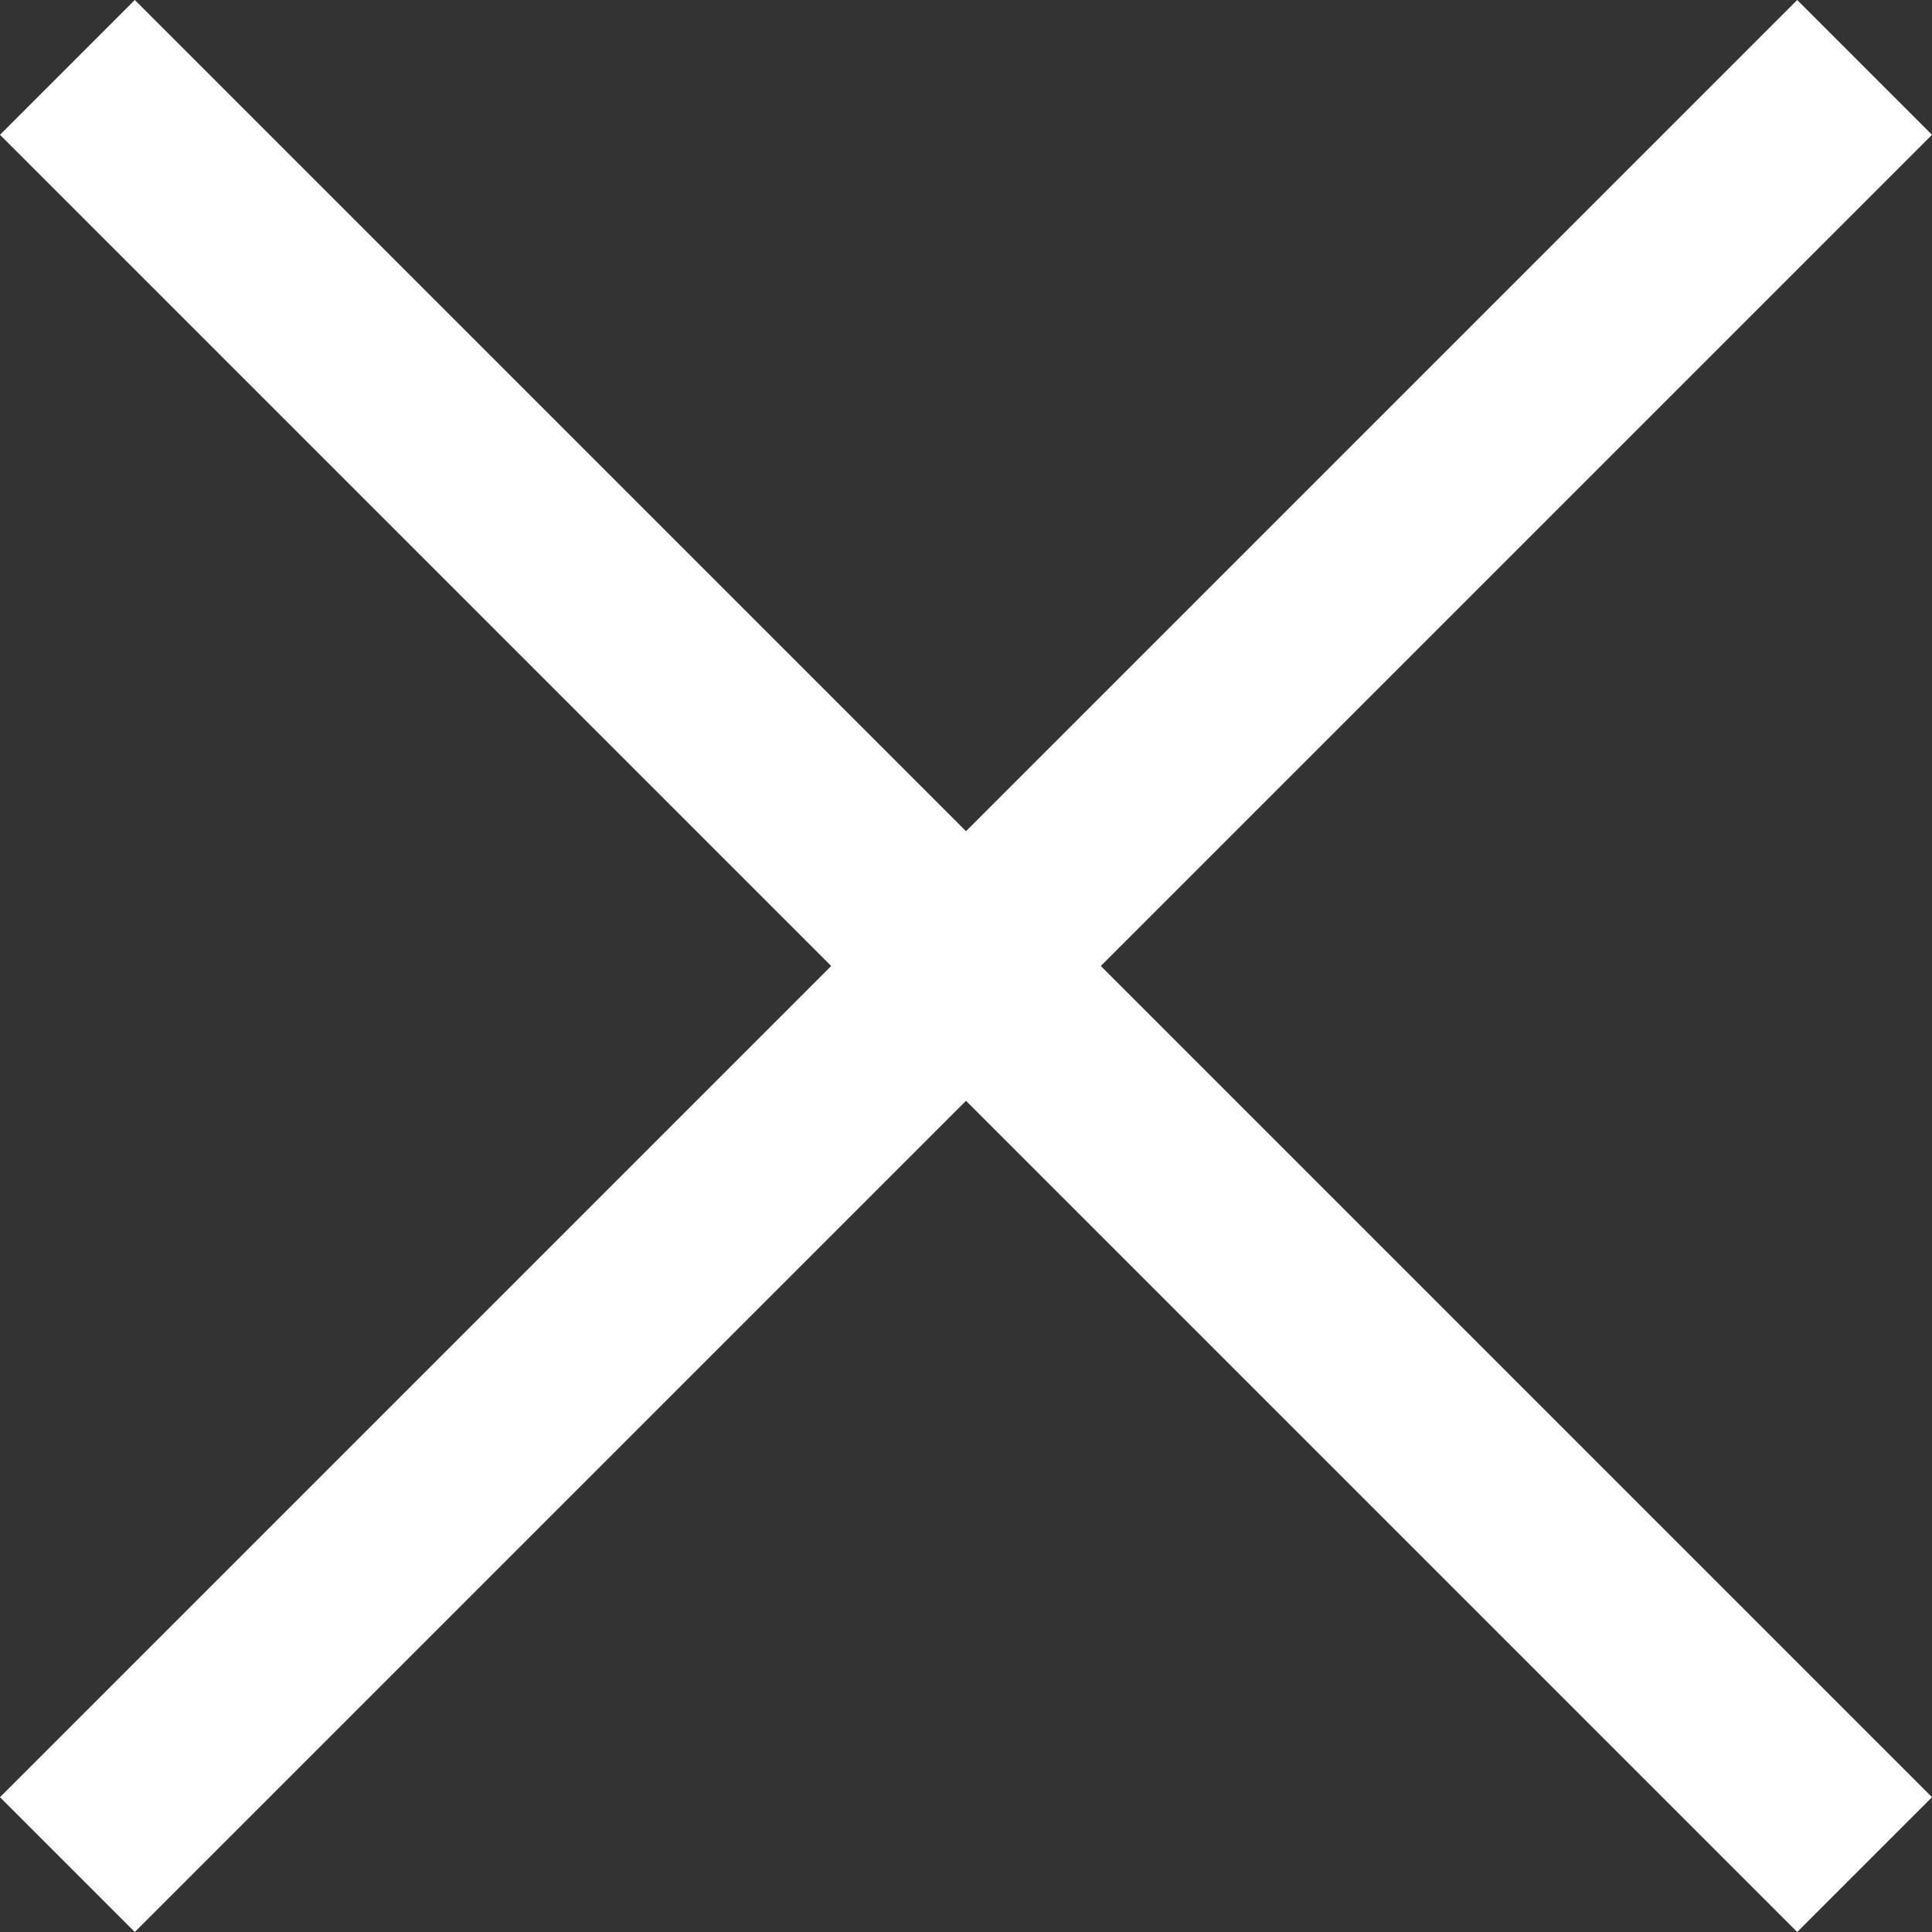
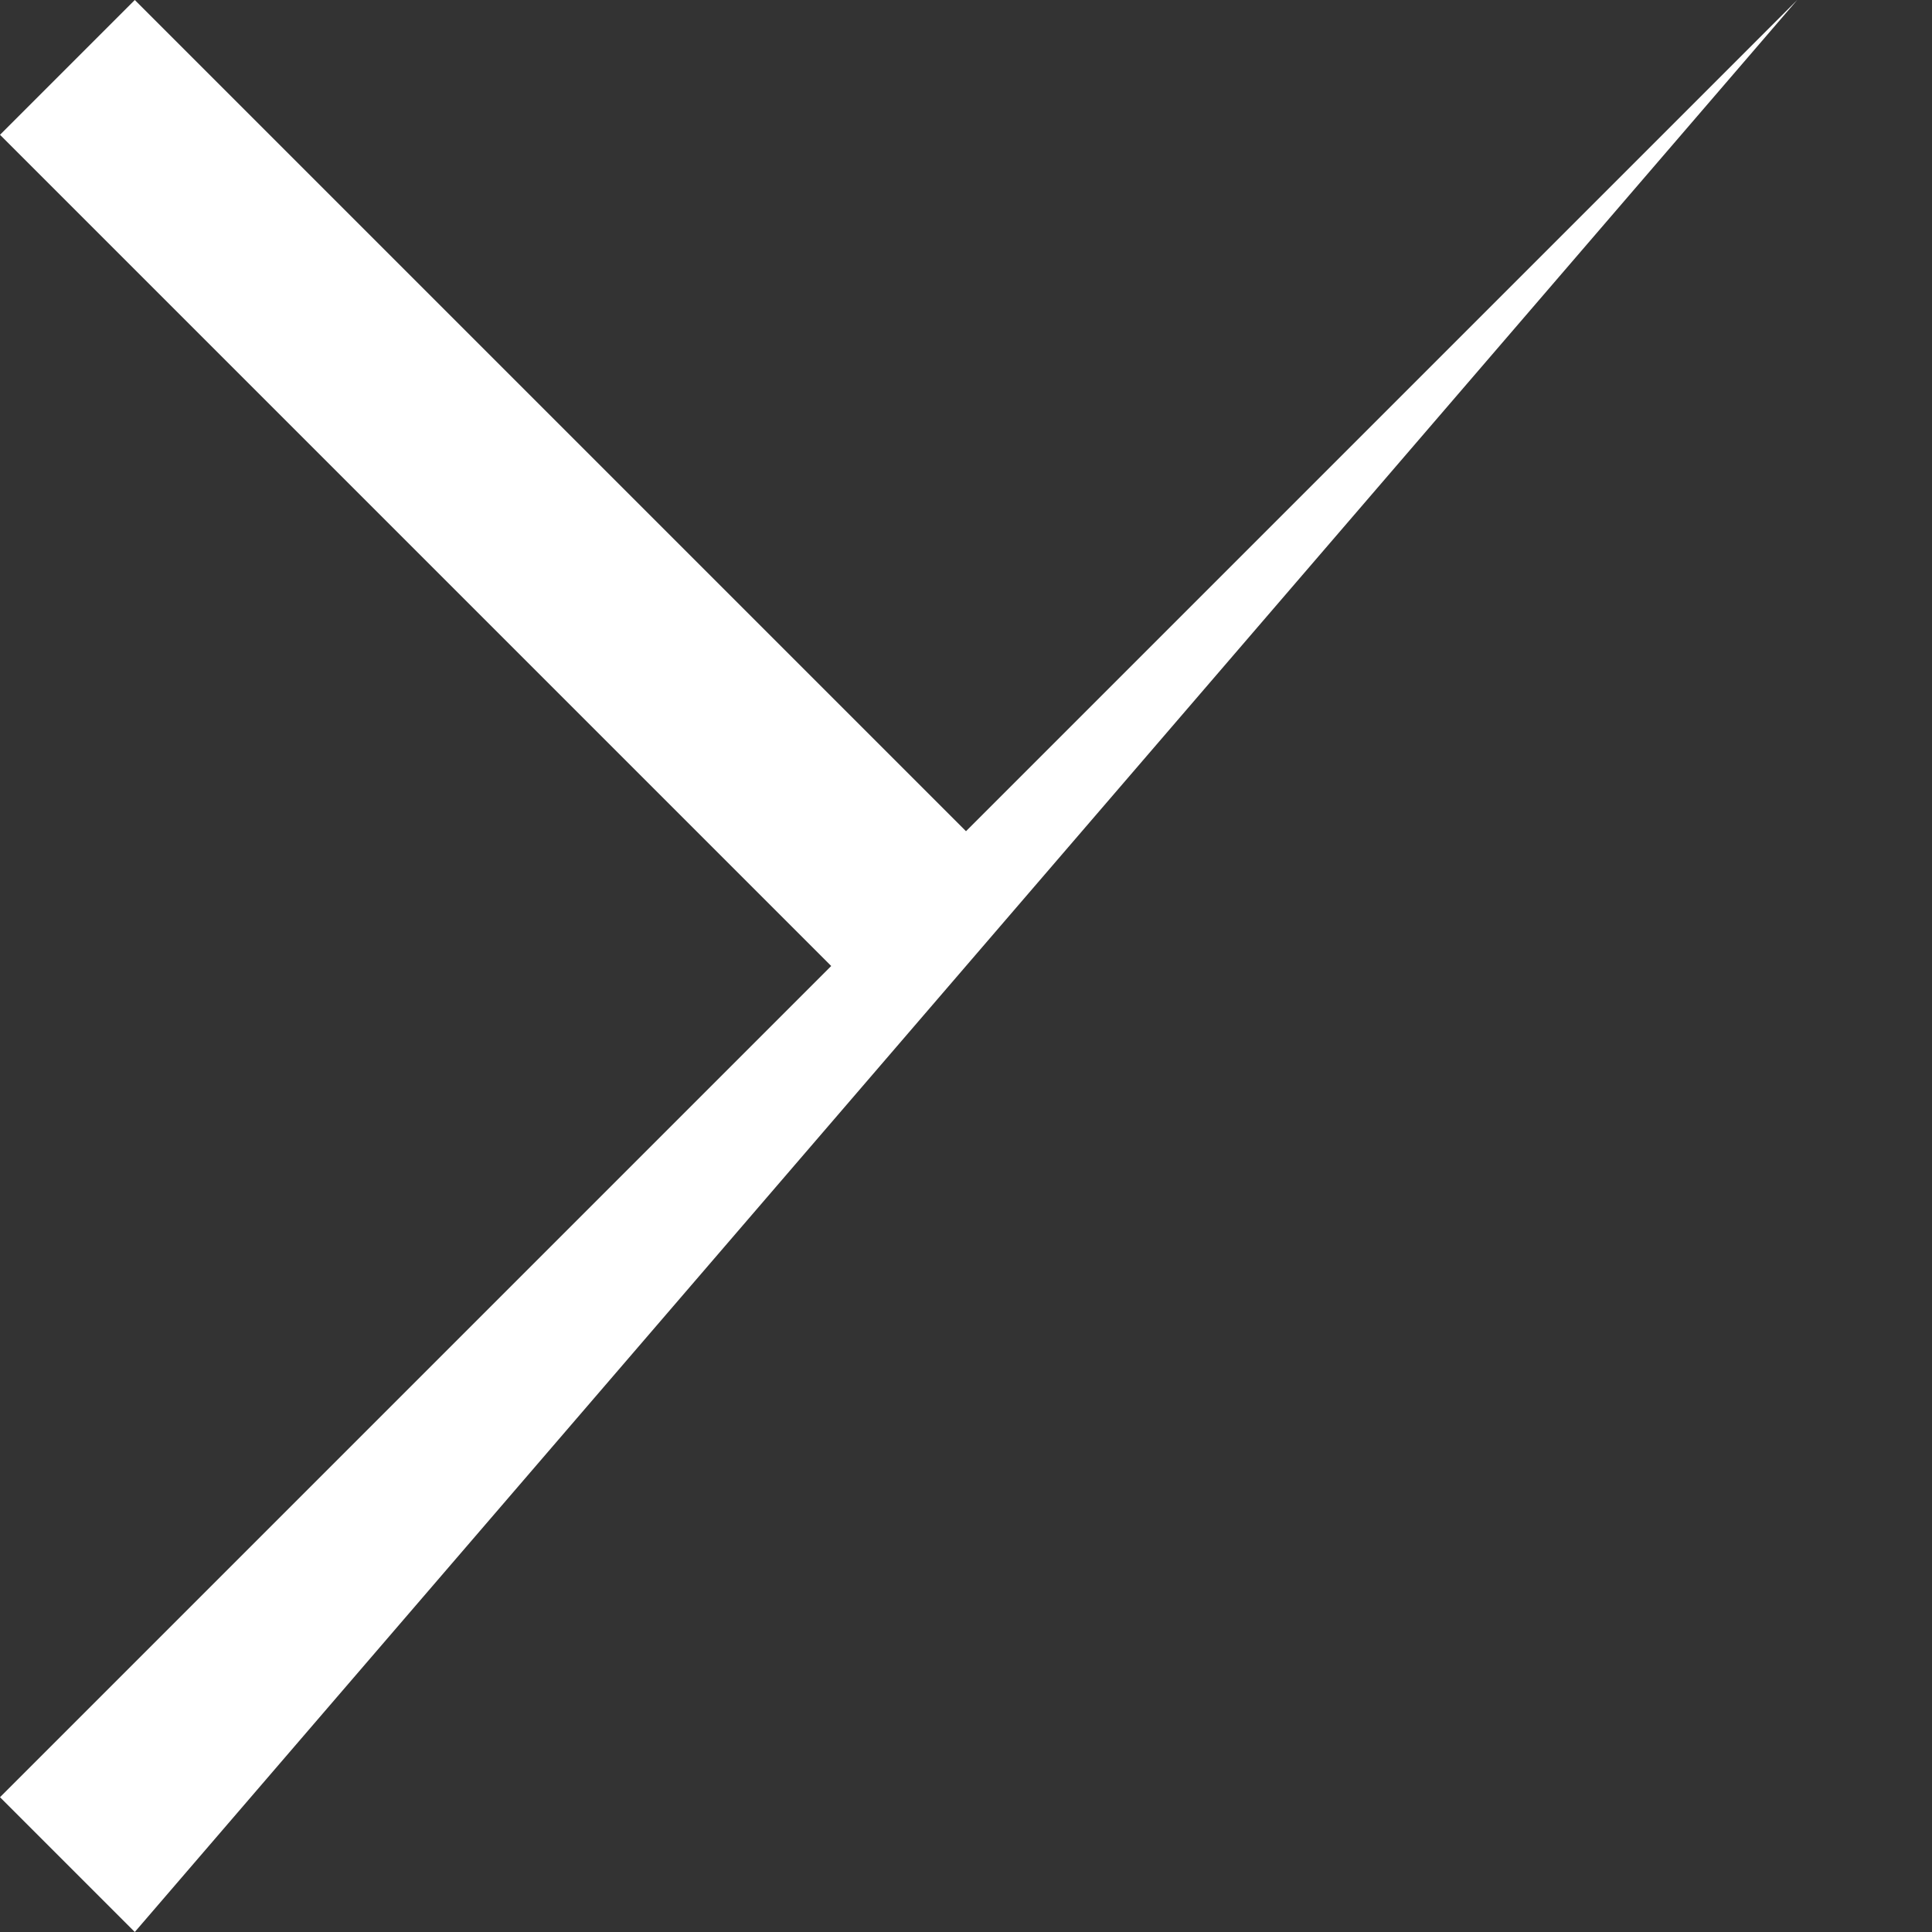
<svg xmlns="http://www.w3.org/2000/svg" id="Layer_2" data-name="Layer 2" viewBox="0 0 10.32 10.32">
  <rect x="0" y="0" width="10.32" height="10.32" fill="#333333" stroke="none" />
  <defs>
    <style>
      .cls-1 {
        fill: #fff;
        stroke-width: 0px;
      }
    </style>
  </defs>
  <g id="_文字" data-name="文字">
-     <path class="cls-1" d="M0,.72l.72-.72,4.44,4.44L9.6,0l.72.72-4.44,4.44,4.44,4.44-.72.72-4.44-4.44L.72,10.32l-.72-.72,4.44-4.44L0,.72Z" />
+     <path class="cls-1" d="M0,.72l.72-.72,4.44,4.44L9.6,0L.72,10.32l-.72-.72,4.44-4.44L0,.72Z" />
  </g>
</svg>